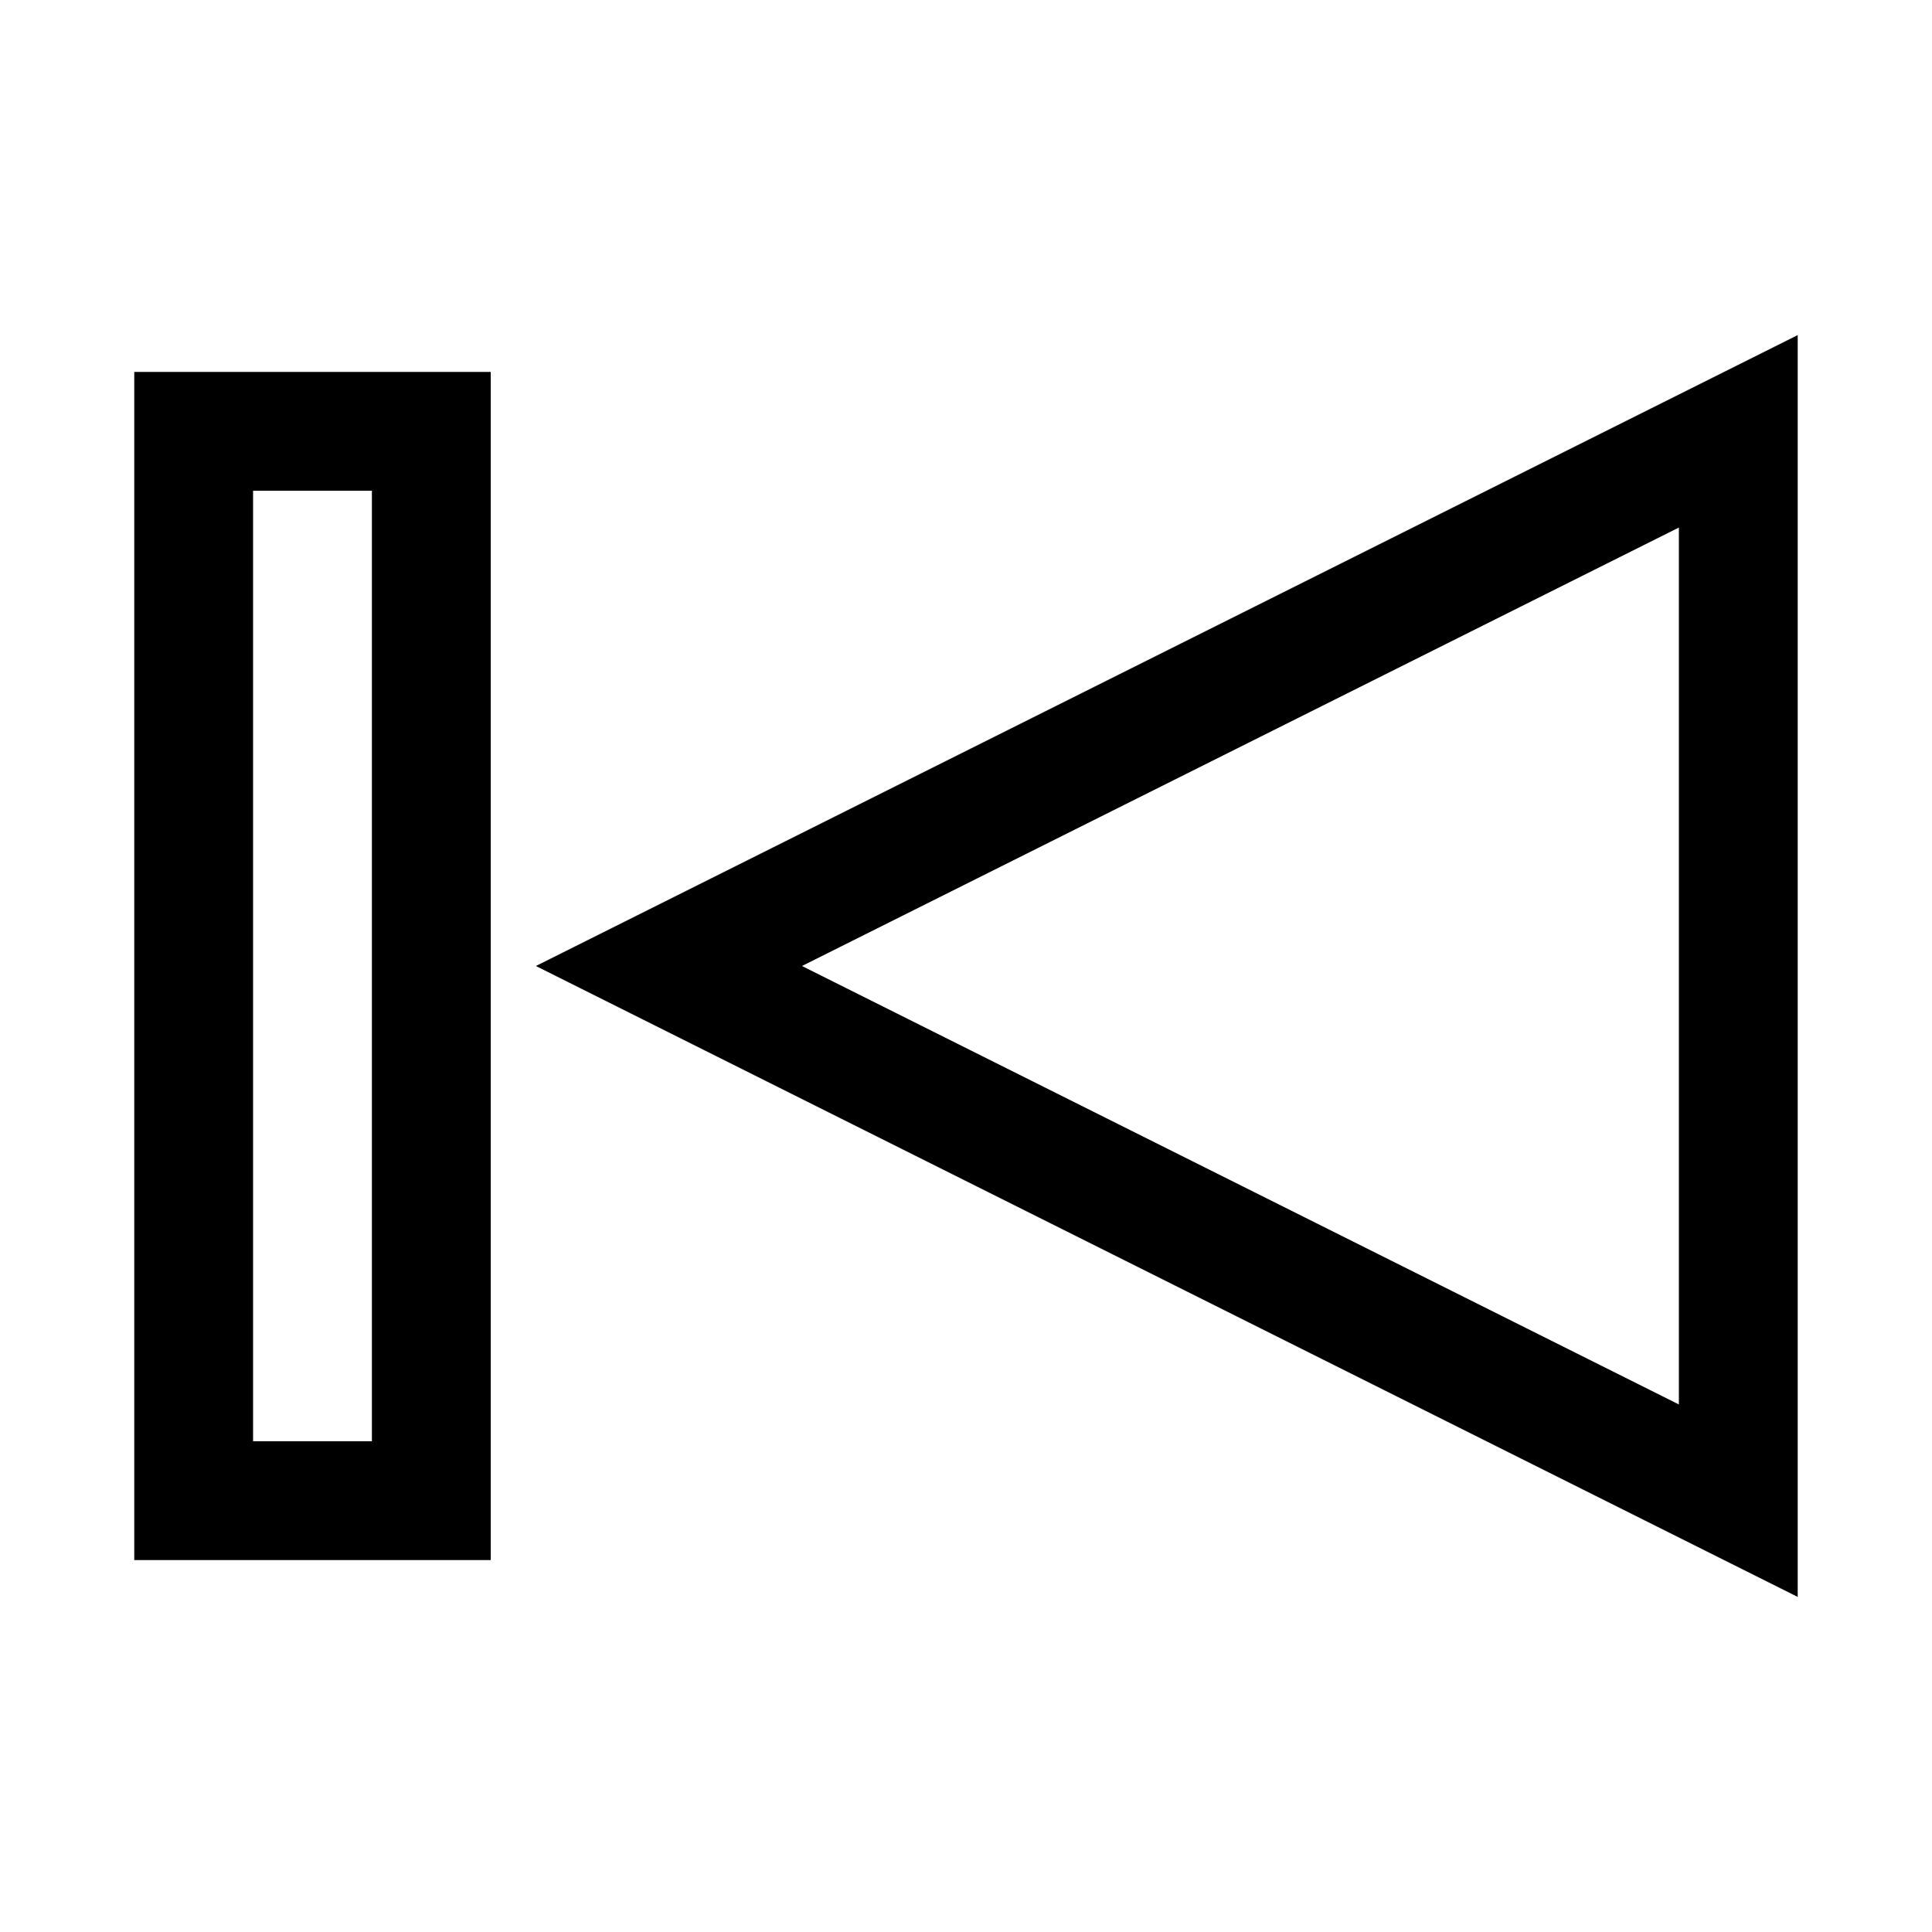
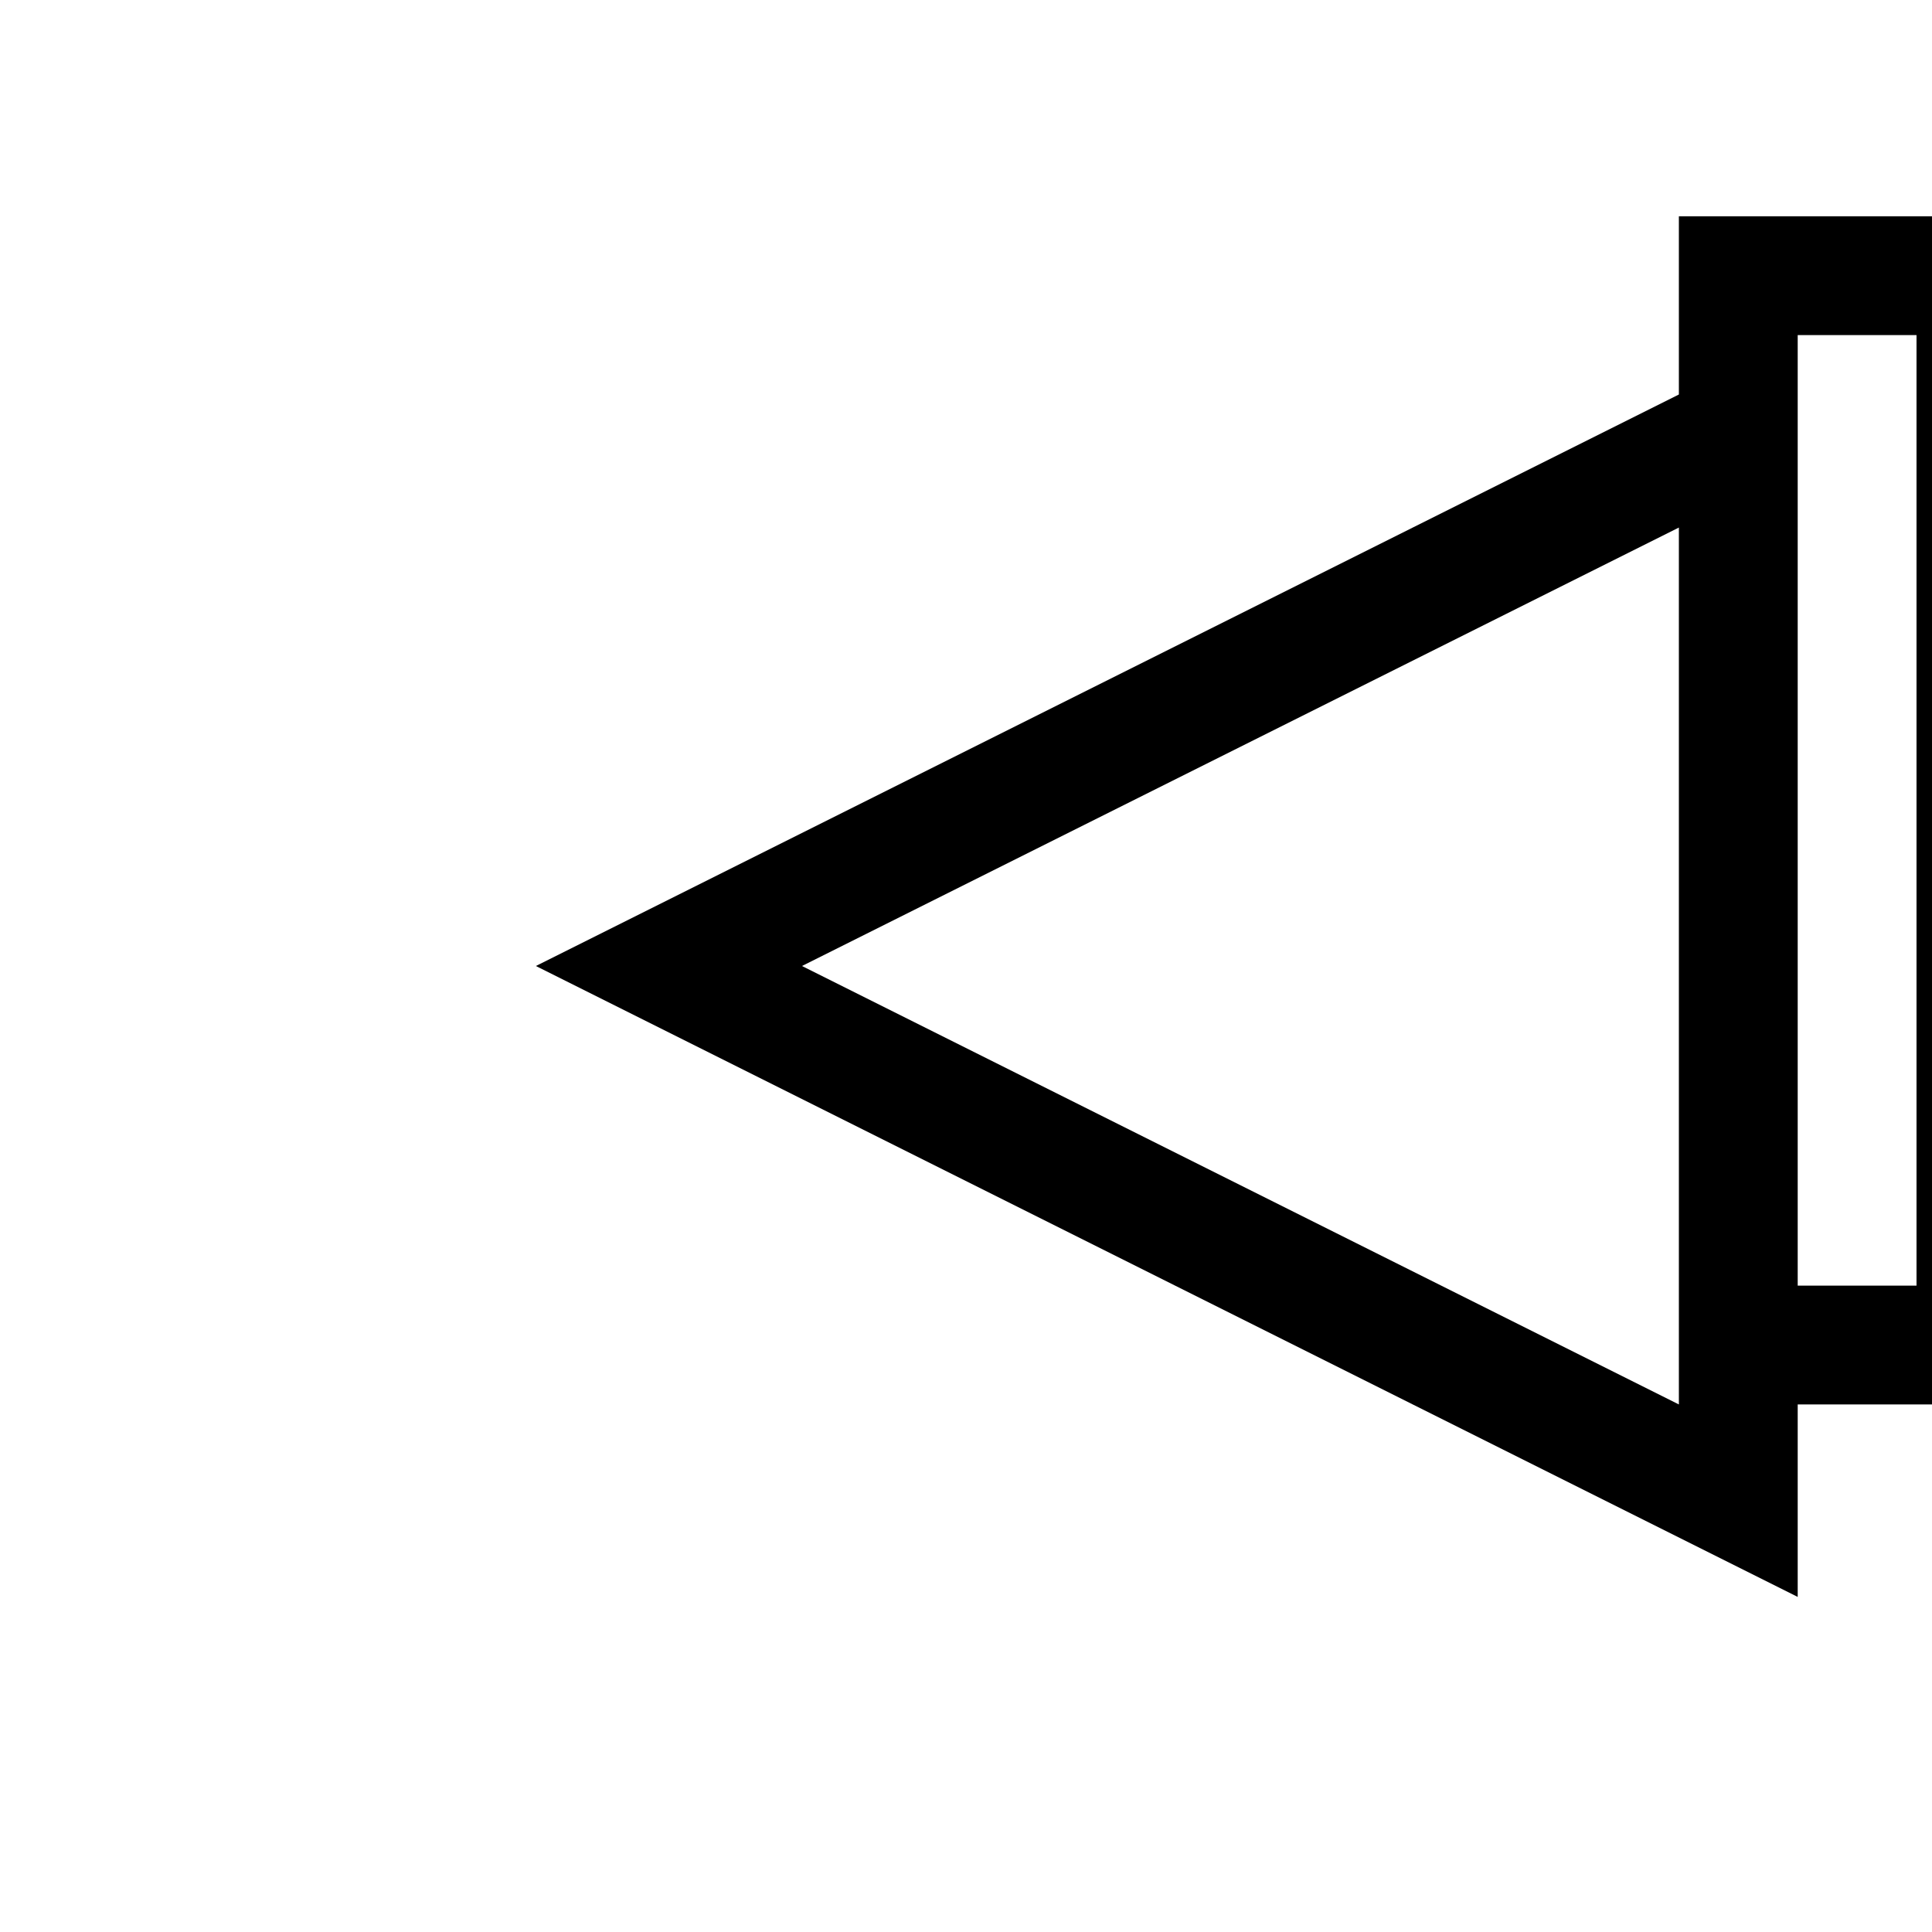
<svg xmlns="http://www.w3.org/2000/svg" fill="#000000" width="800px" height="800px" version="1.1" viewBox="144 144 512 512">
-   <path d="m286.01 400 334.4 167.2v-334.4zm302.91 116.19-232.38-116.19 232.38-116.19zm-409.34 41.246h94.465v-314.88h-94.465zm31.488-283.39h31.488v251.9h-31.488z" />
+   <path d="m286.01 400 334.4 167.2v-334.4zm302.91 116.19-232.38-116.19 232.38-116.19zh94.465v-314.88h-94.465zm31.488-283.39h31.488v251.9h-31.488z" />
</svg>